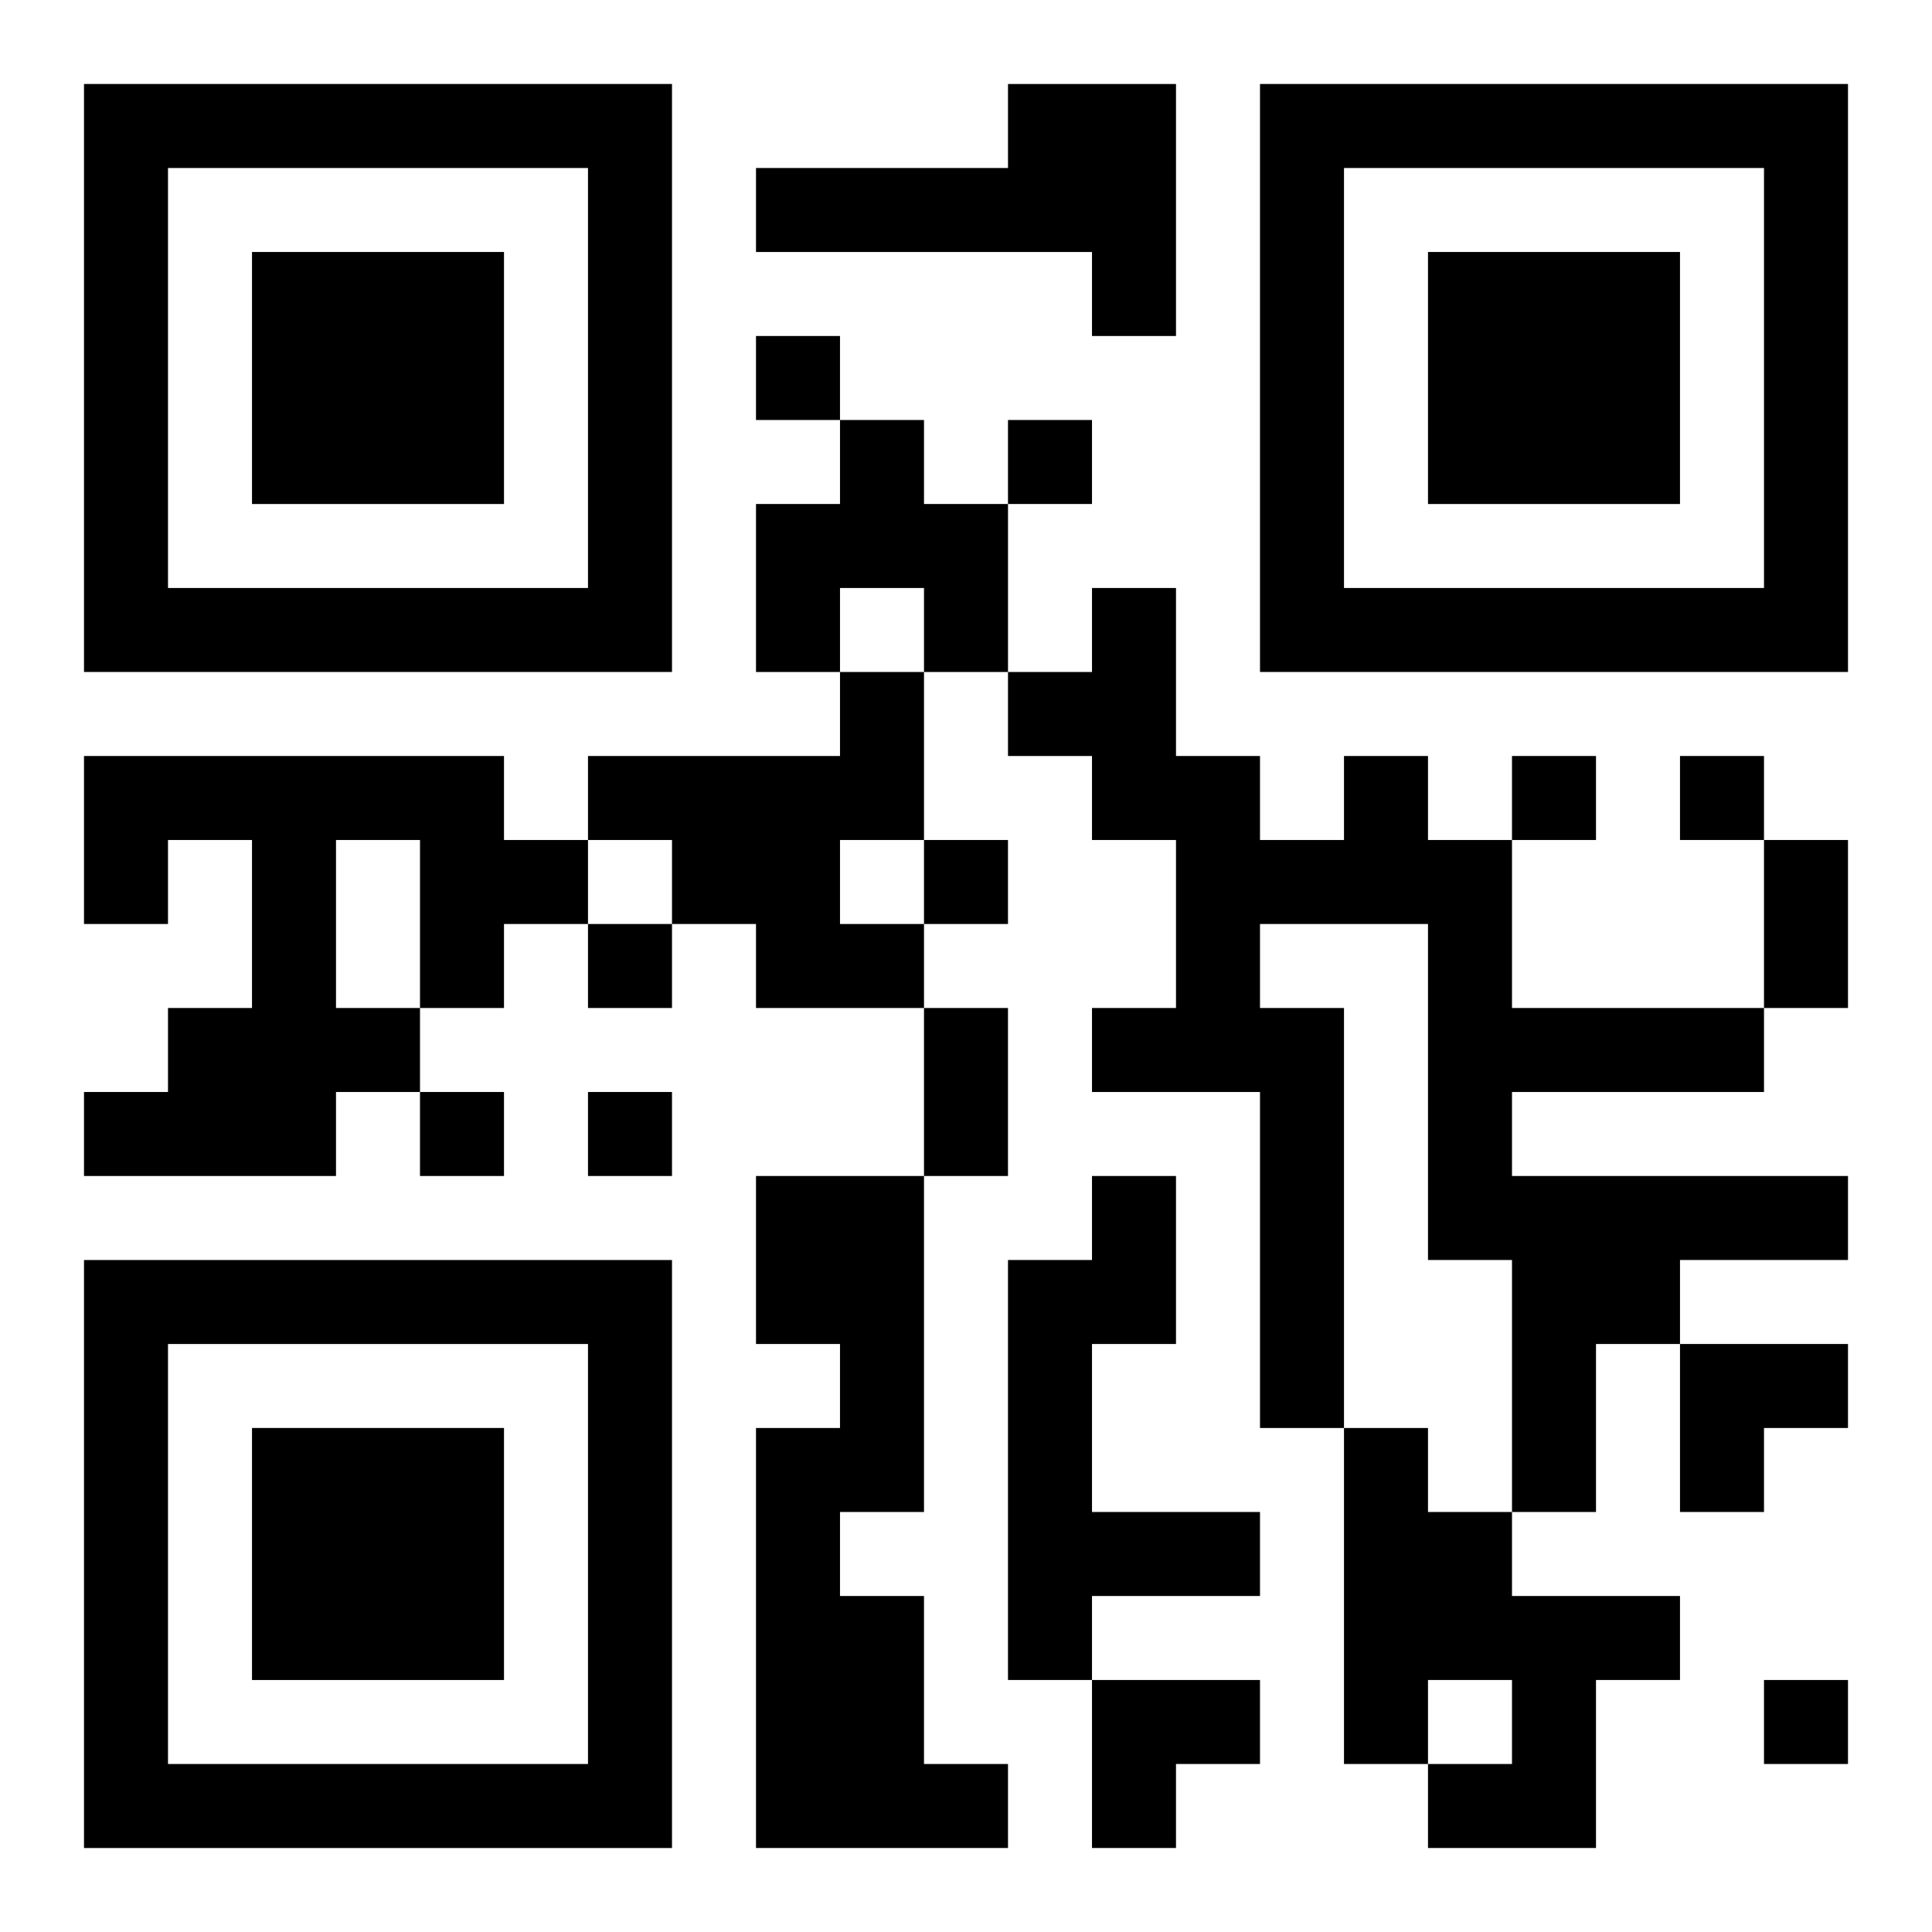
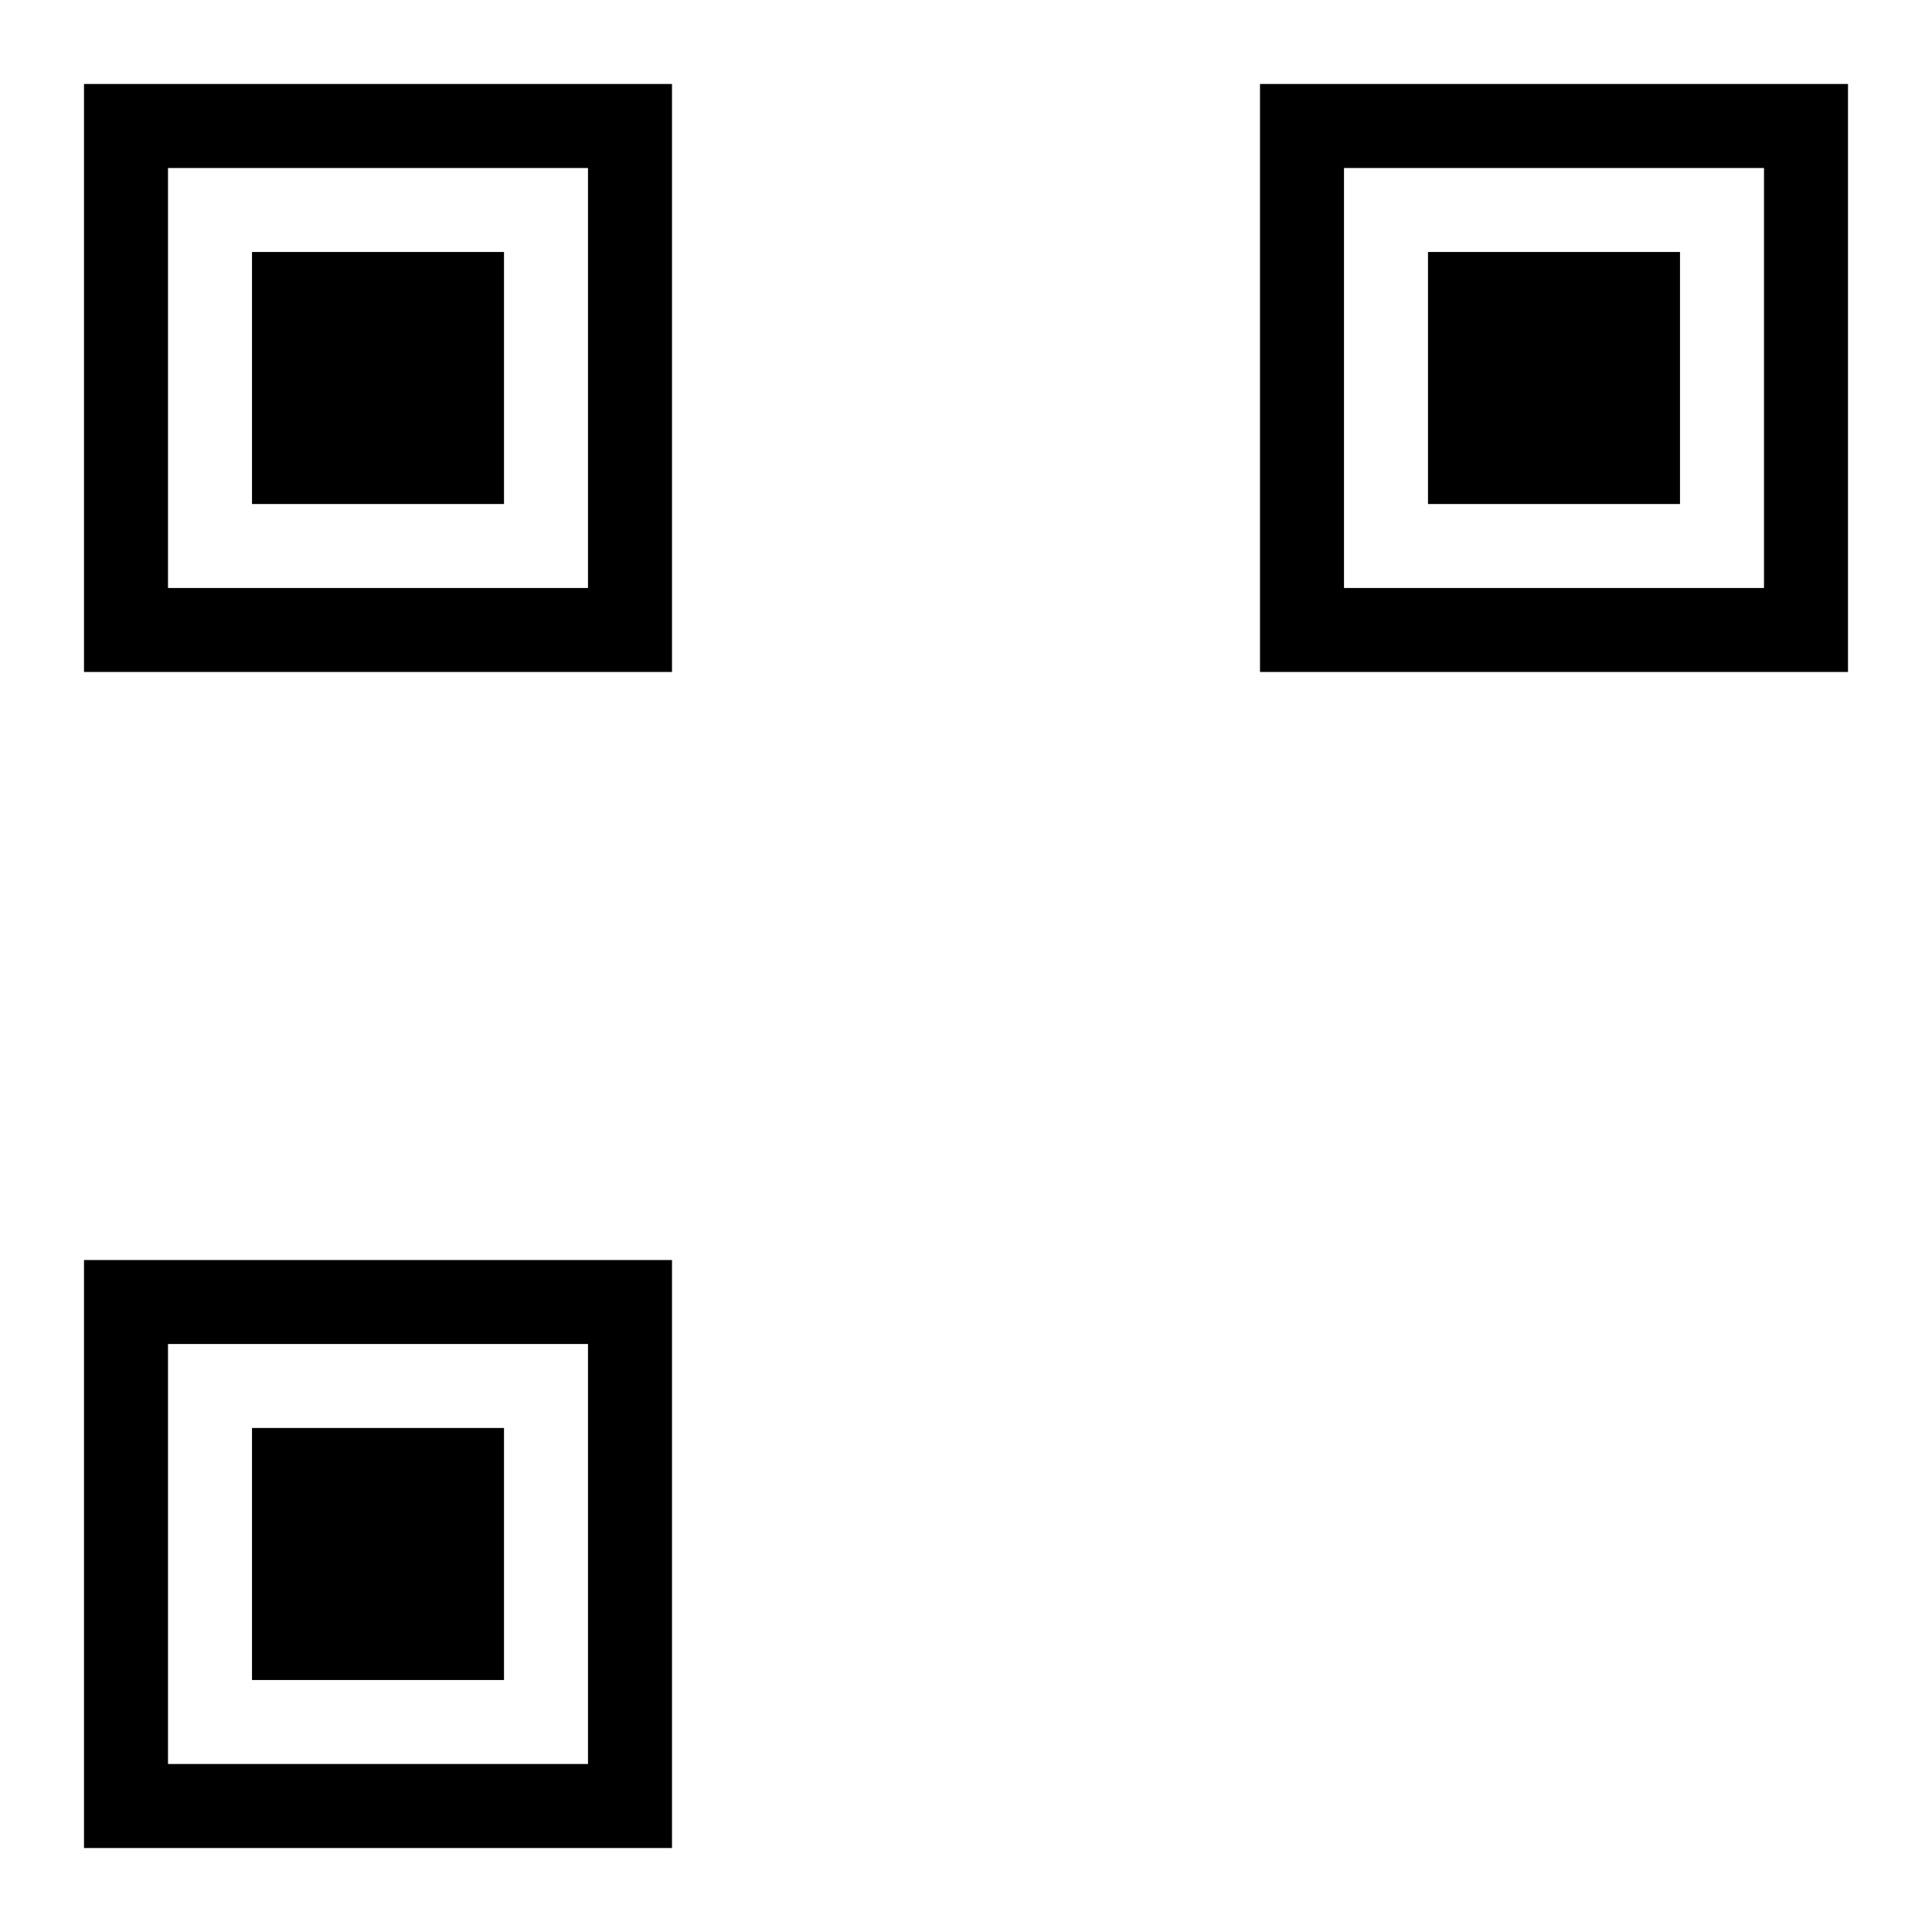
<svg xmlns="http://www.w3.org/2000/svg" xmlns:xlink="http://www.w3.org/1999/xlink" width="250" height="250" baseProfile="full" version="1.1" viewBox="-1 -1 23 23">
  <symbol id="a">
    <path d="m0 7v7h7v-7h-7zm1 1h5v5h-5v-5zm1 1v3h3v-3h-3z" />
  </symbol>
  <use y="-7" xlink:href="#a" />
  <use y="7" xlink:href="#a" />
  <use x="14" y="-7" xlink:href="#a" />
-   <path d="m11 0h2v3h-1v-1h-4v-1h3v-1m-2 4h1v1h1v2h-1v-1h-1v1h-1v-2h1v-1m0 3h1v2h-1v1h1v1h-2v-1h-1v-1h-1v-1h3v-1m-9 1h5v1h1v1h-1v1h-1v1h-1v1h-3v-1h1v-1h1v-2h-1v1h-1v-2m3 1v2h1v-2h-1m12-1h1v1h1v2h3v1h-3v1h4v1h-2v1h-1v2h-1v-3h-1v-4h-2v1h1v5h-1v-4h-2v-1h1v-2h-1v-1h-1v-1h1v-1h1v2h1v1h1v-1m-7 5h2v4h-1v1h1v2h1v1h-3v-5h1v-1h-1v-2m4 0h1v2h-1v2h2v1h-2v1h-1v-5h1v-1m3 3h1v1h1v1h2v1h-1v2h-2v-1h1v-1h-1v1h-1v-4m-7-13v1h1v-1h-1m3 1v1h1v-1h-1m6 4v1h1v-1h-1m2 0v1h1v-1h-1m-9 1v1h1v-1h-1m-4 1v1h1v-1h-1m-2 2v1h1v-1h-1m2 0v1h1v-1h-1m14 7v1h1v-1h-1m0-10h1v2h-1v-2m-10 2h1v2h-1v-2m9 4h2v1h-1v1h-1zm-7 4h2v1h-1v1h-1z" />
</svg>